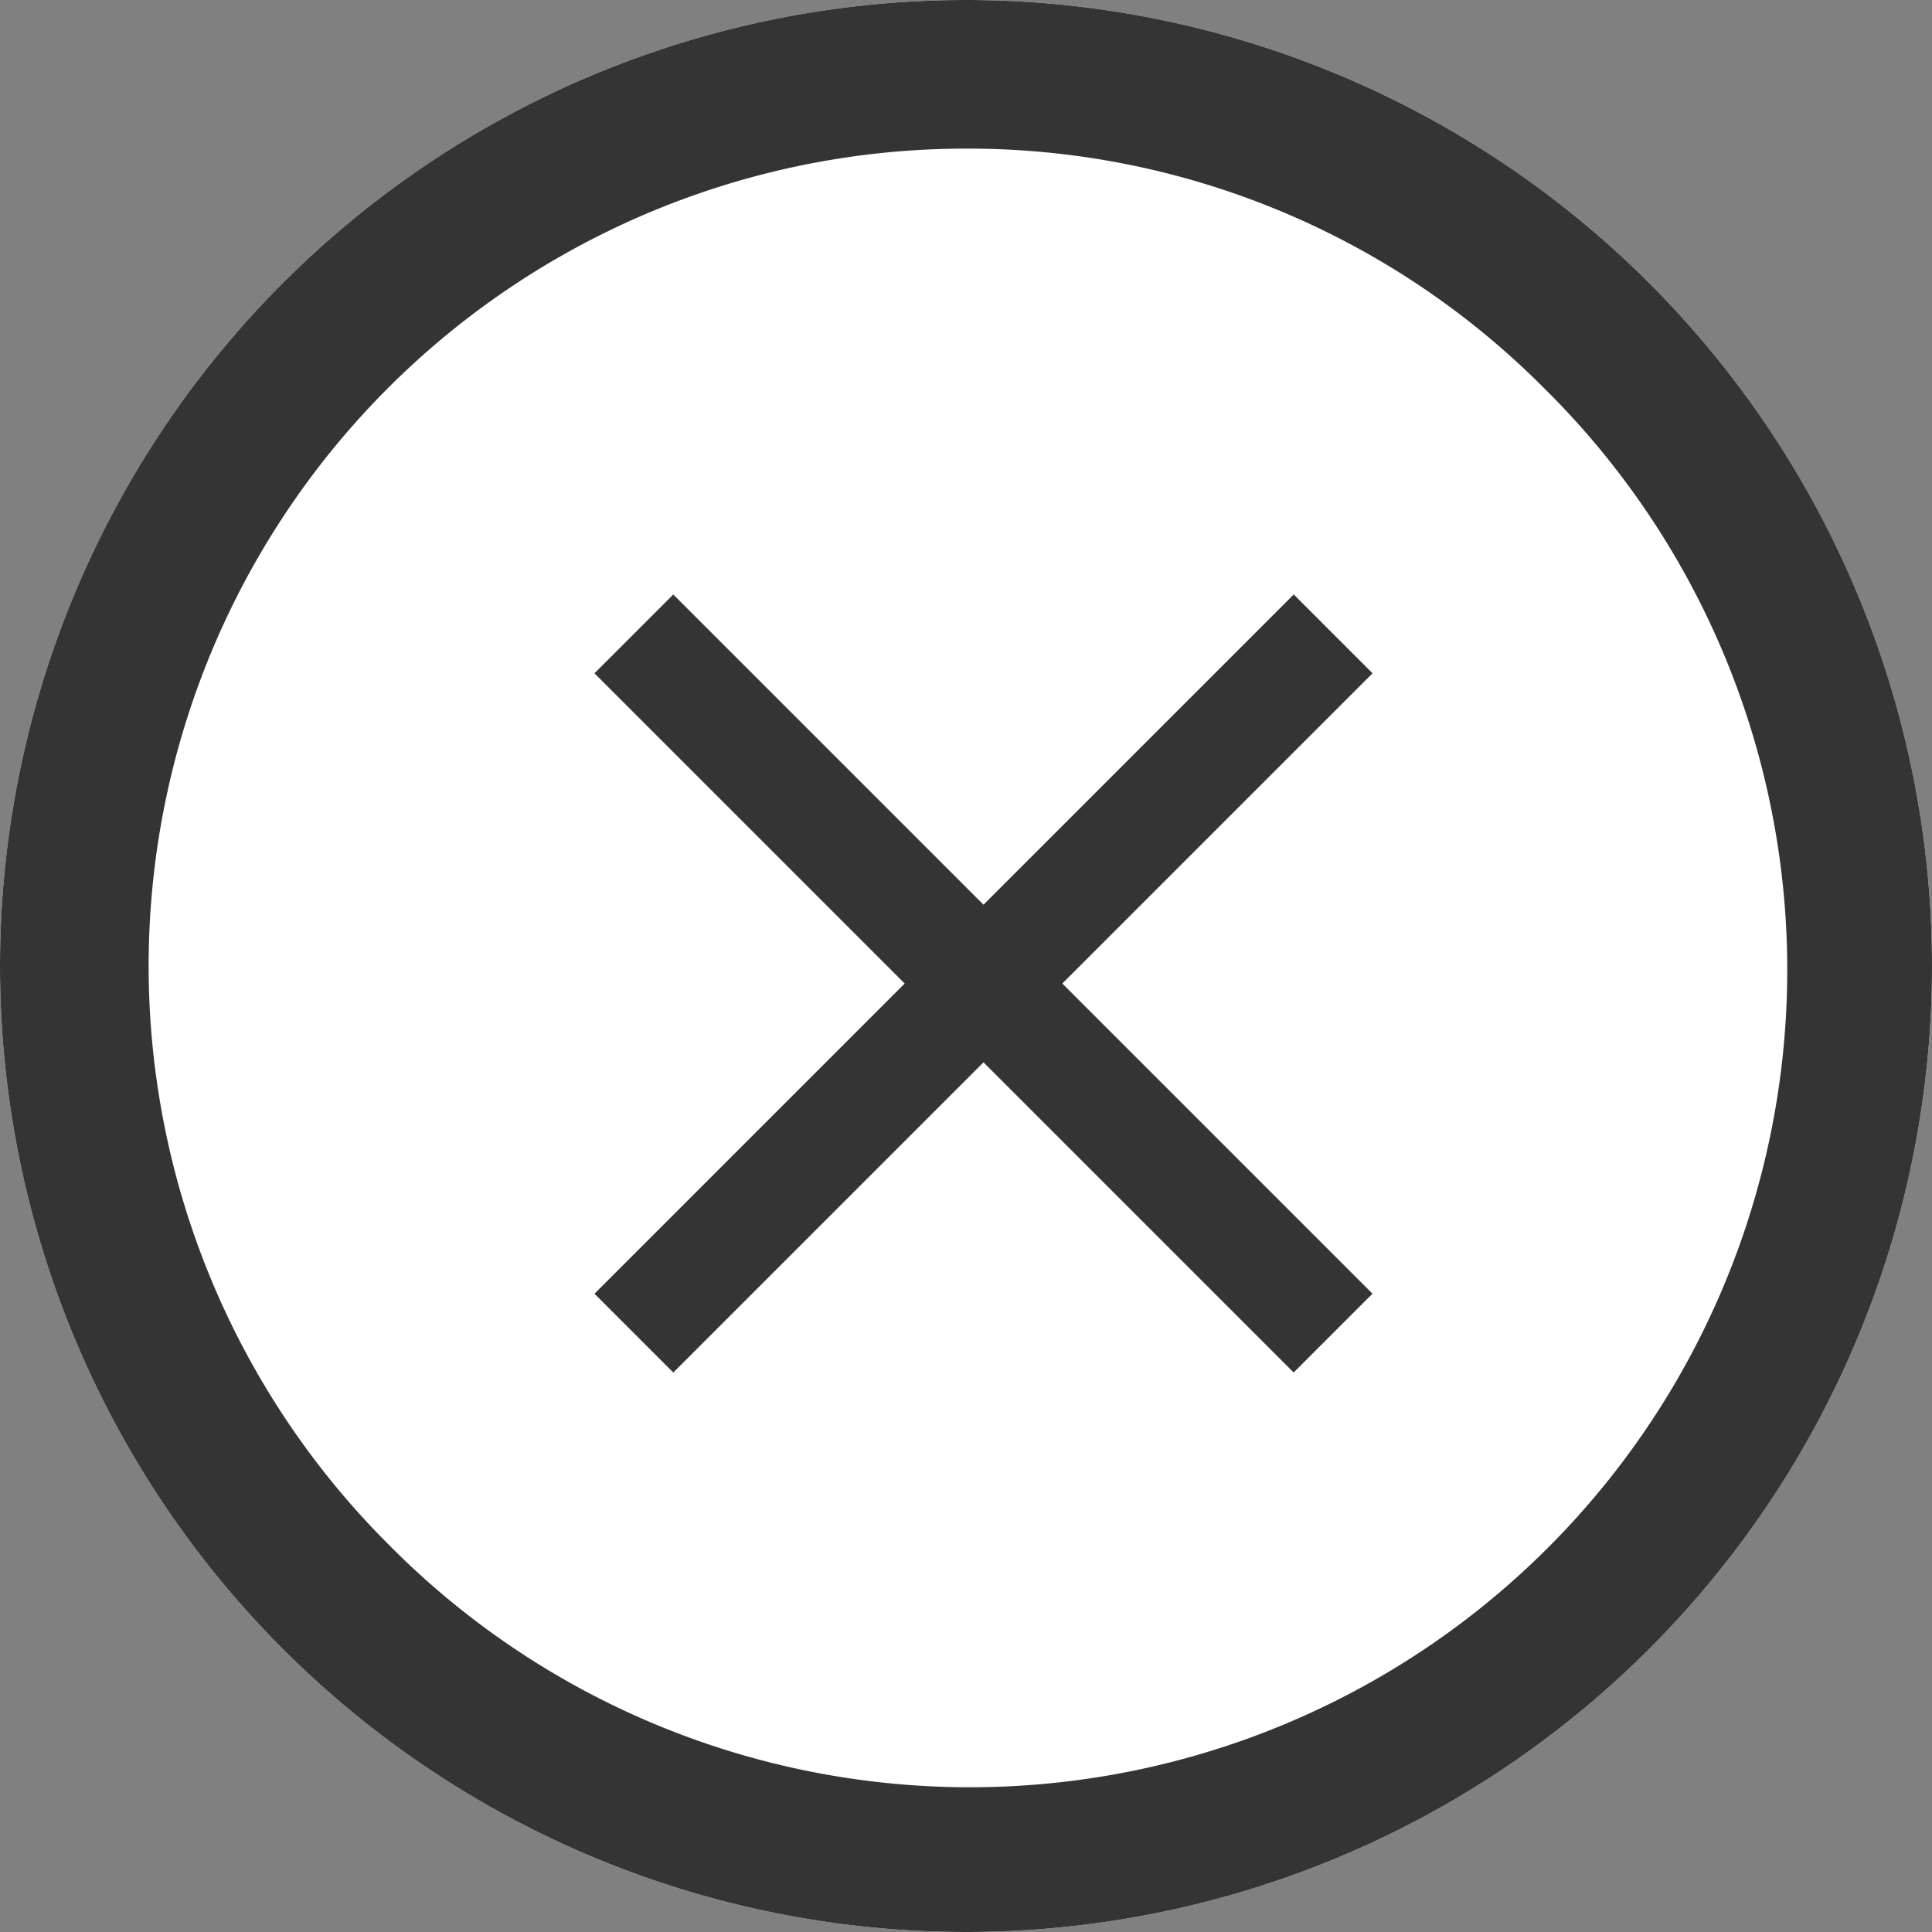
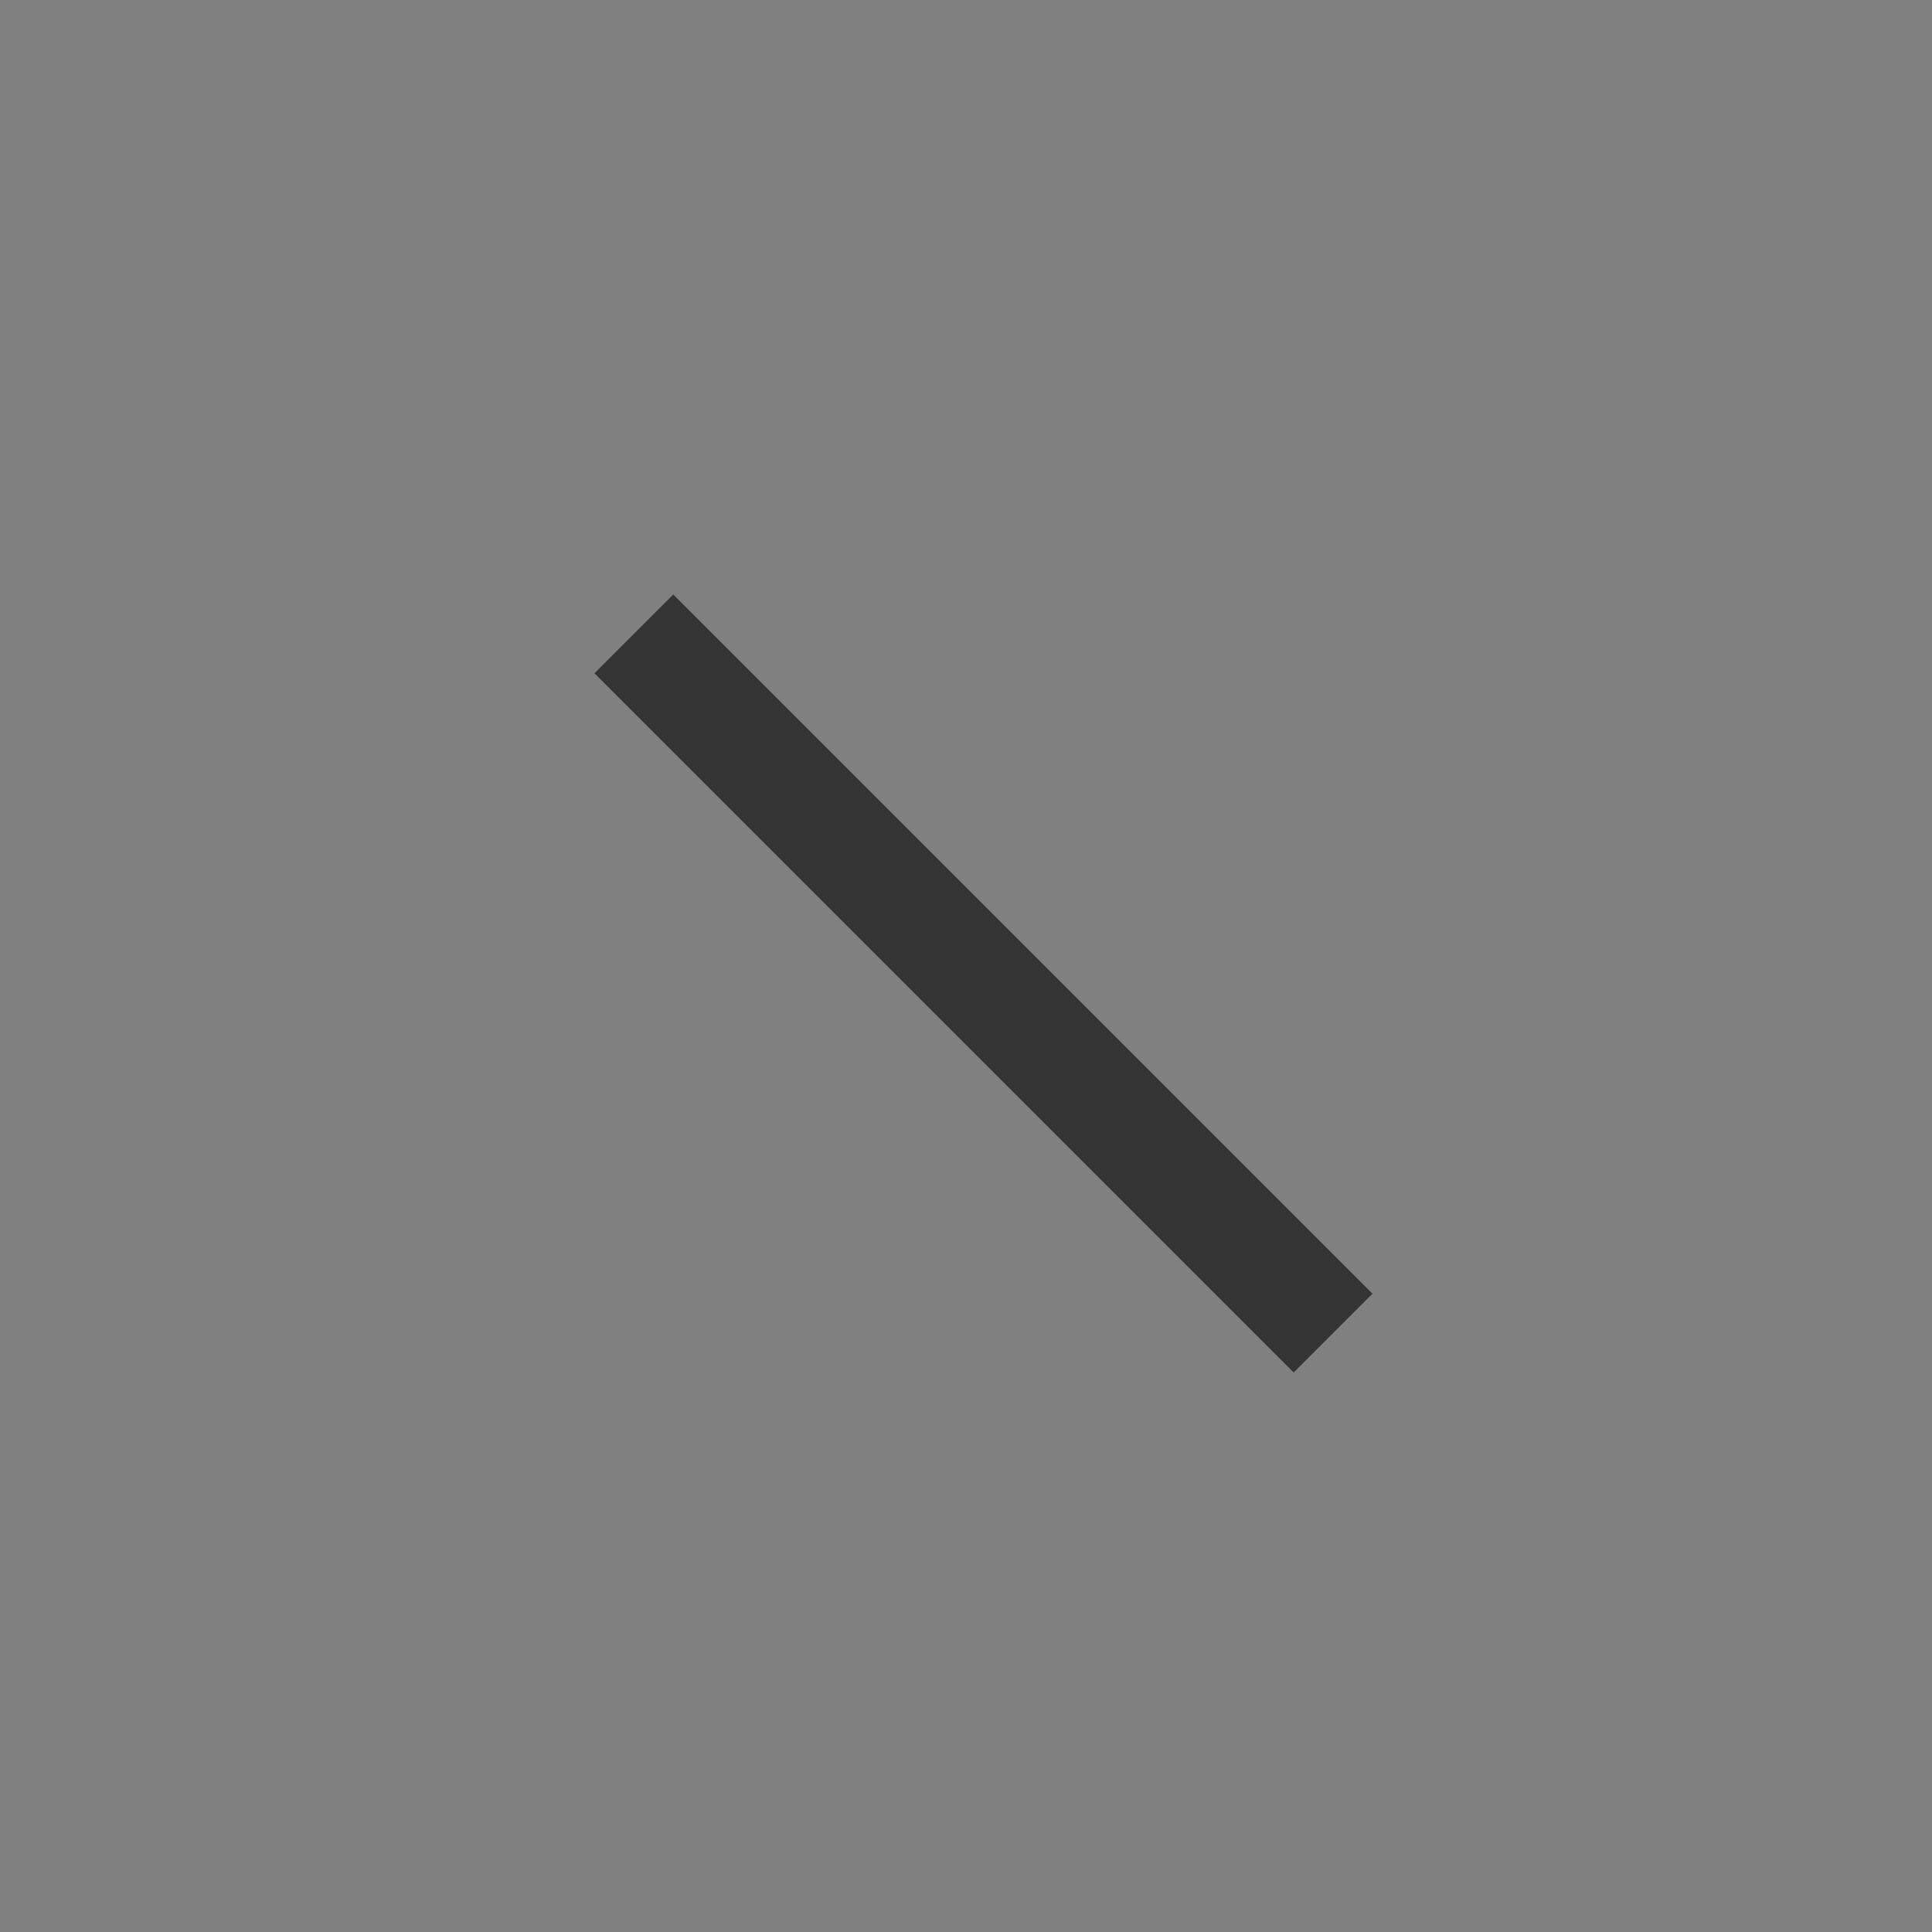
<svg xmlns="http://www.w3.org/2000/svg" width="26" height="26" viewBox="0 0 26 26">
  <rect x="0" y="0" width="26" height="26" fill="#808080" stroke="none" />
  <g id="グループ_20154" data-name="グループ 20154" transform="translate(-1062 -1568)">
-     <path id="パス_49552" data-name="パス 49552" d="M13,0A13,13,0,1,1,0,13,13,13,0,0,1,13,0Z" transform="translate(1062 1568)" fill="#fff" />
-     <path id="パス_49552_-_アウトライン" data-name="パス 49552 - アウトライン" d="M13,2A11,11,0,0,0,5.222,20.778,11,11,0,1,0,20.778,5.222,10.928,10.928,0,0,0,13,2m0-2A13,13,0,1,1,0,13,13,13,0,0,1,13,0Z" transform="translate(1062 1568)" fill="#343434" />
    <g id="グループ_18626" data-name="グループ 18626" transform="translate(19265.512 20884.012)">
      <rect id="長方形_31619" data-name="長方形 31619" width="1.5" height="13.307" transform="translate(-18195.512 -19306.951) rotate(-45)" fill="#343434" />
-       <rect id="長方形_31620" data-name="長方形 31620" width="1.5" height="13.308" transform="translate(-18194.451 -19297.541) rotate(-135)" fill="#343434" />
    </g>
  </g>
</svg>